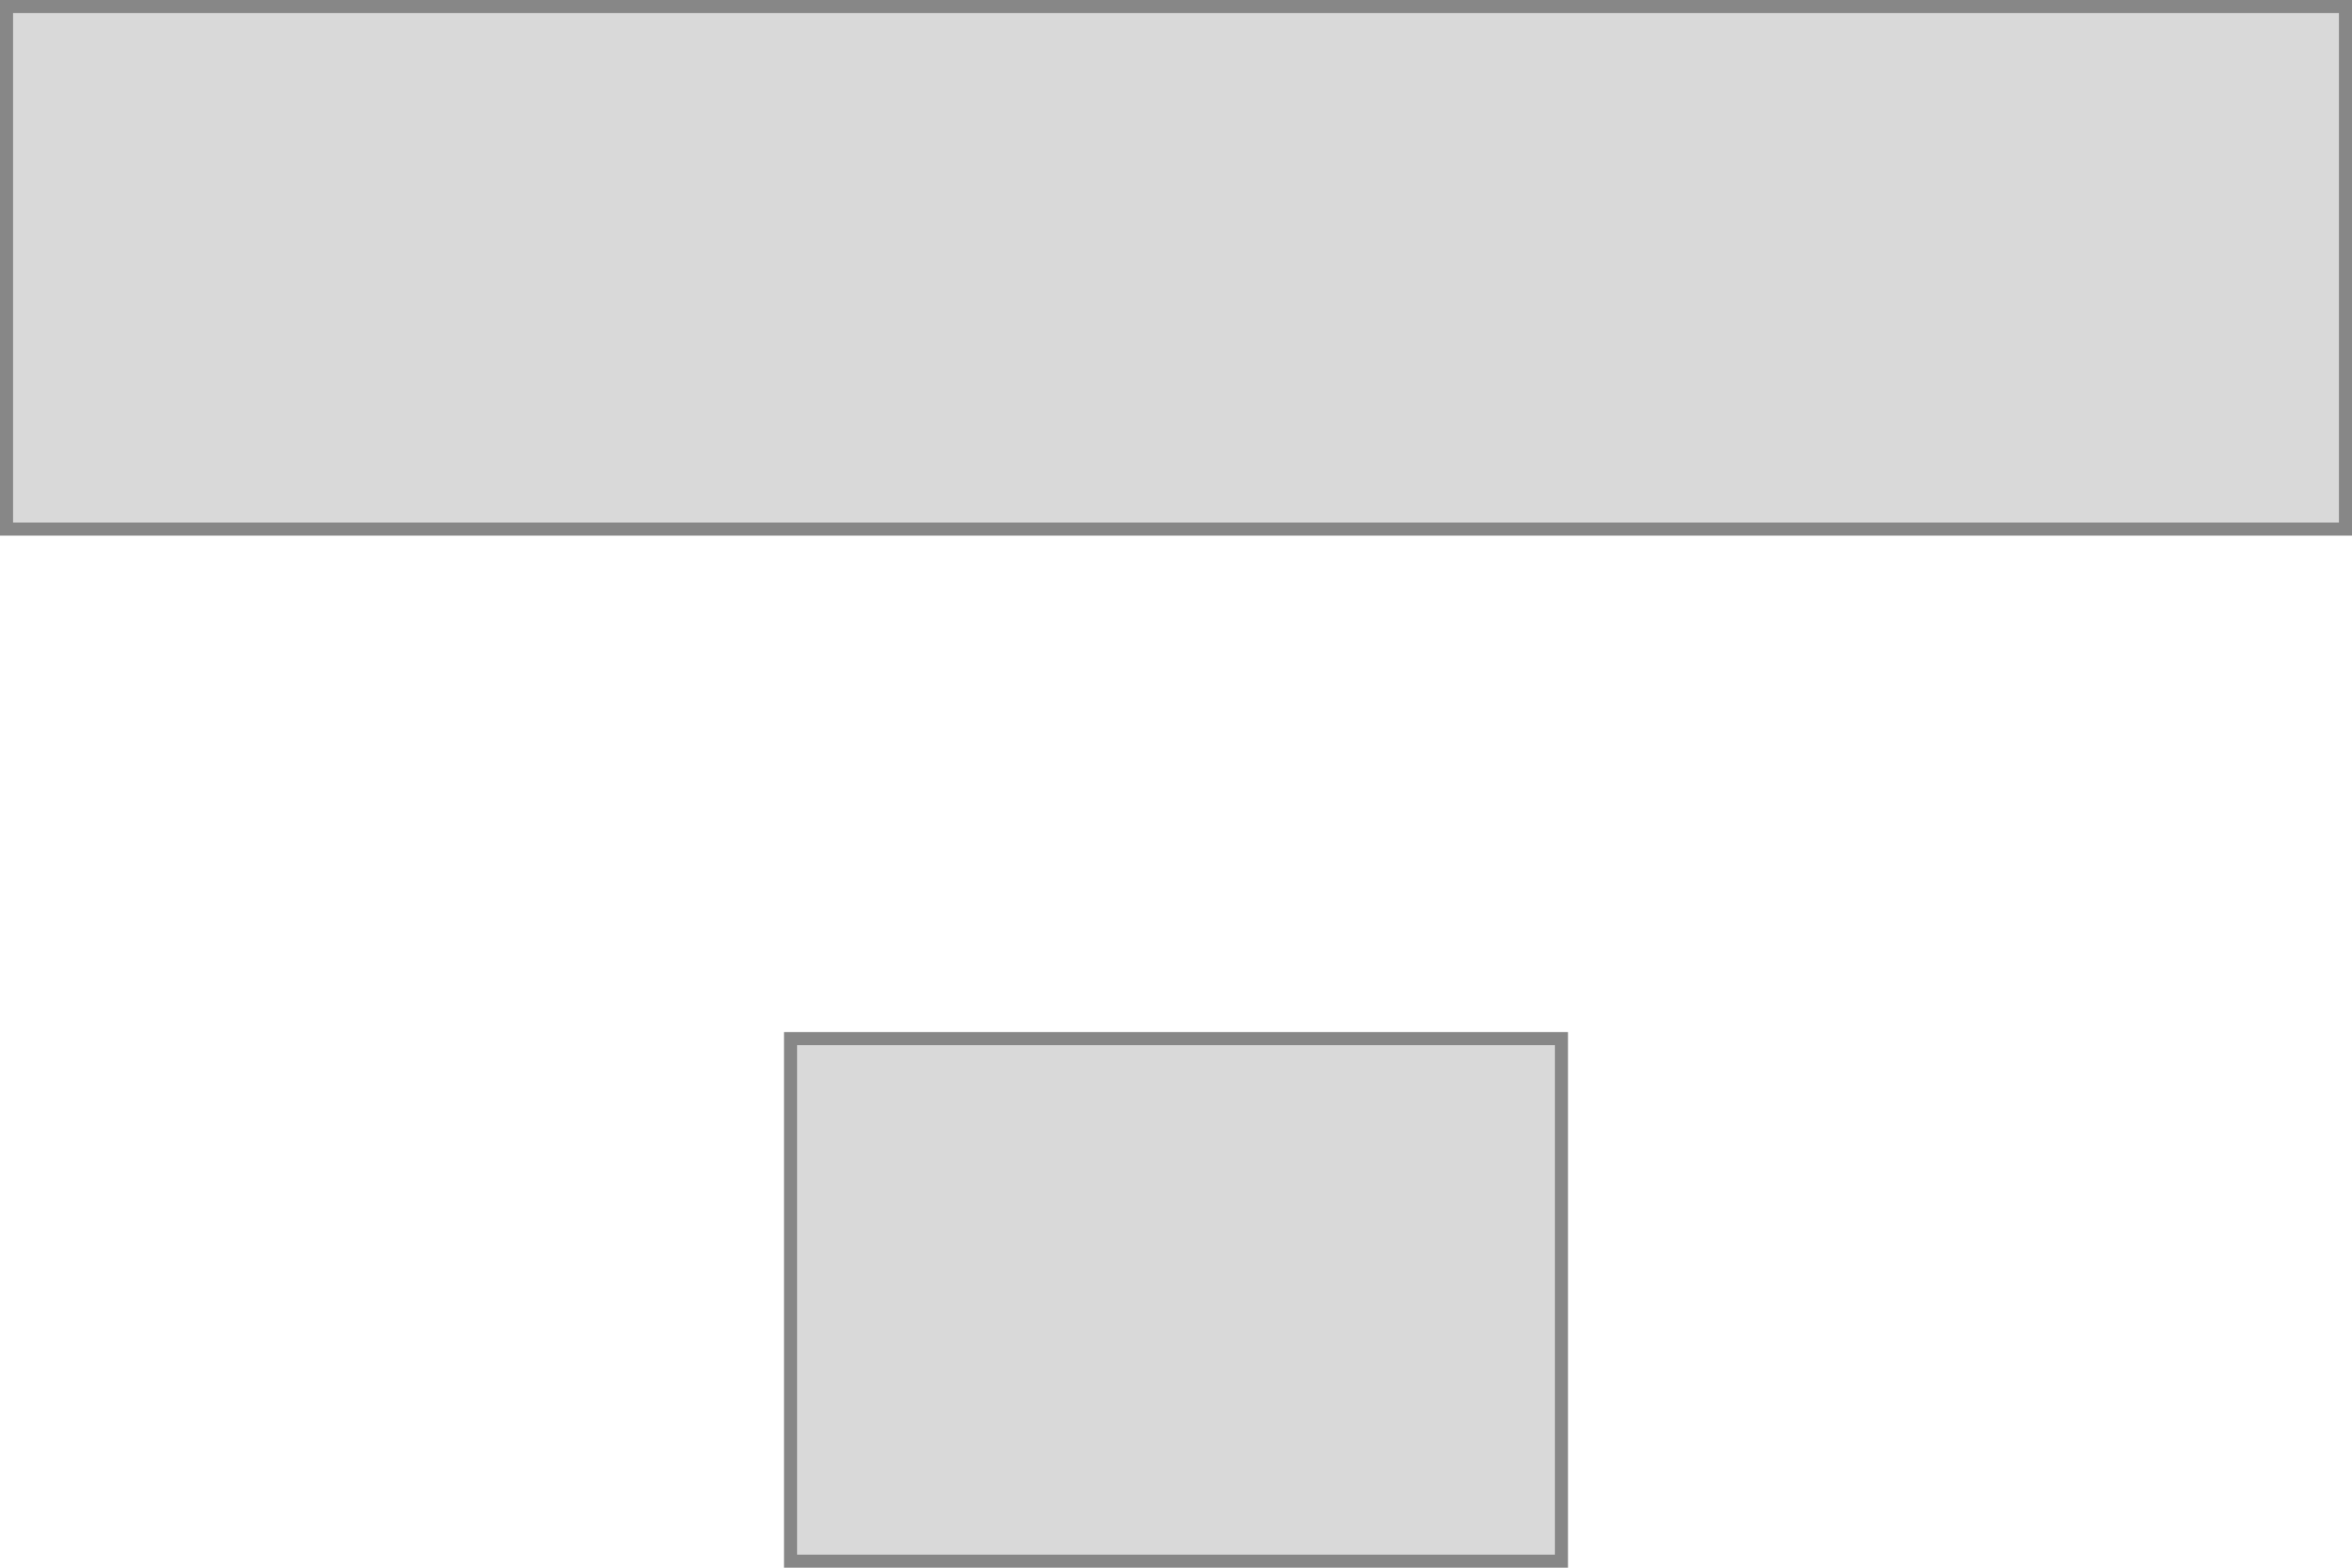
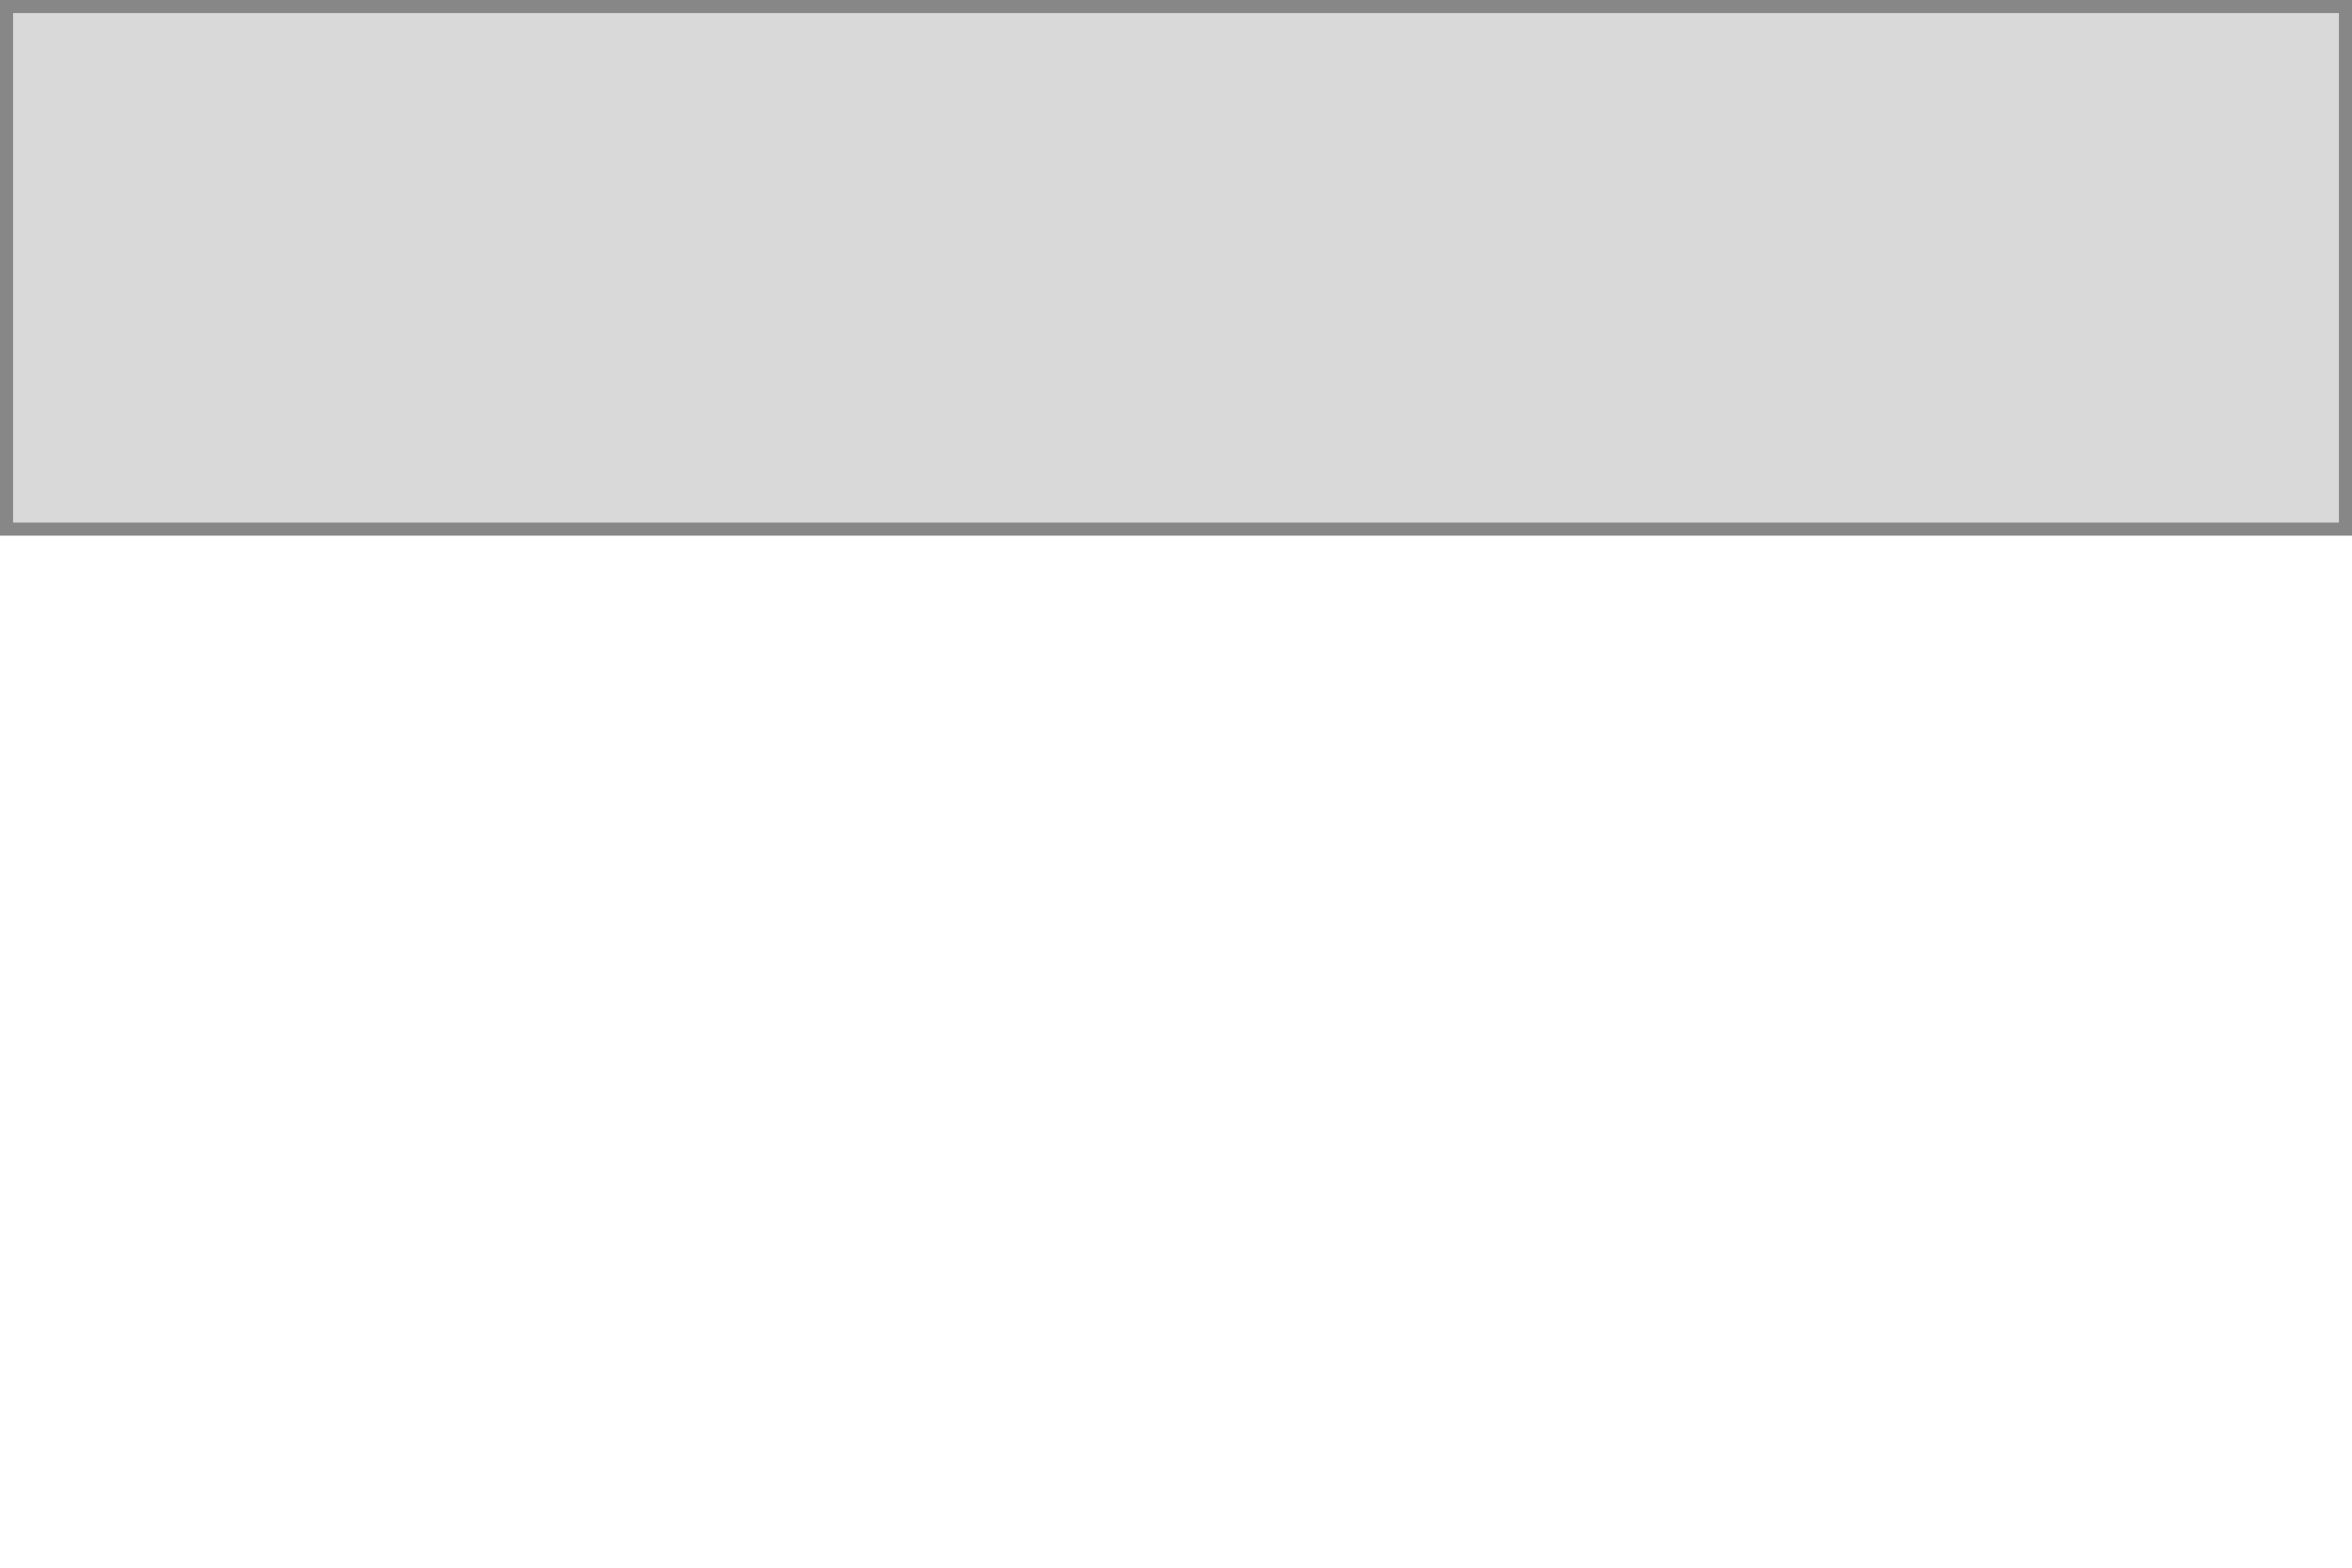
<svg xmlns="http://www.w3.org/2000/svg" width="180" height="120" viewBox="0 0 180 120" fill="none">
  <rect x="0.5" y="0.5" width="179" height="40" fill="#D9D9D9" stroke="#878787" />
-   <rect x="60.5" y="79.5" width="59" height="40" fill="#D9D9D9" stroke="#878787" />
</svg>